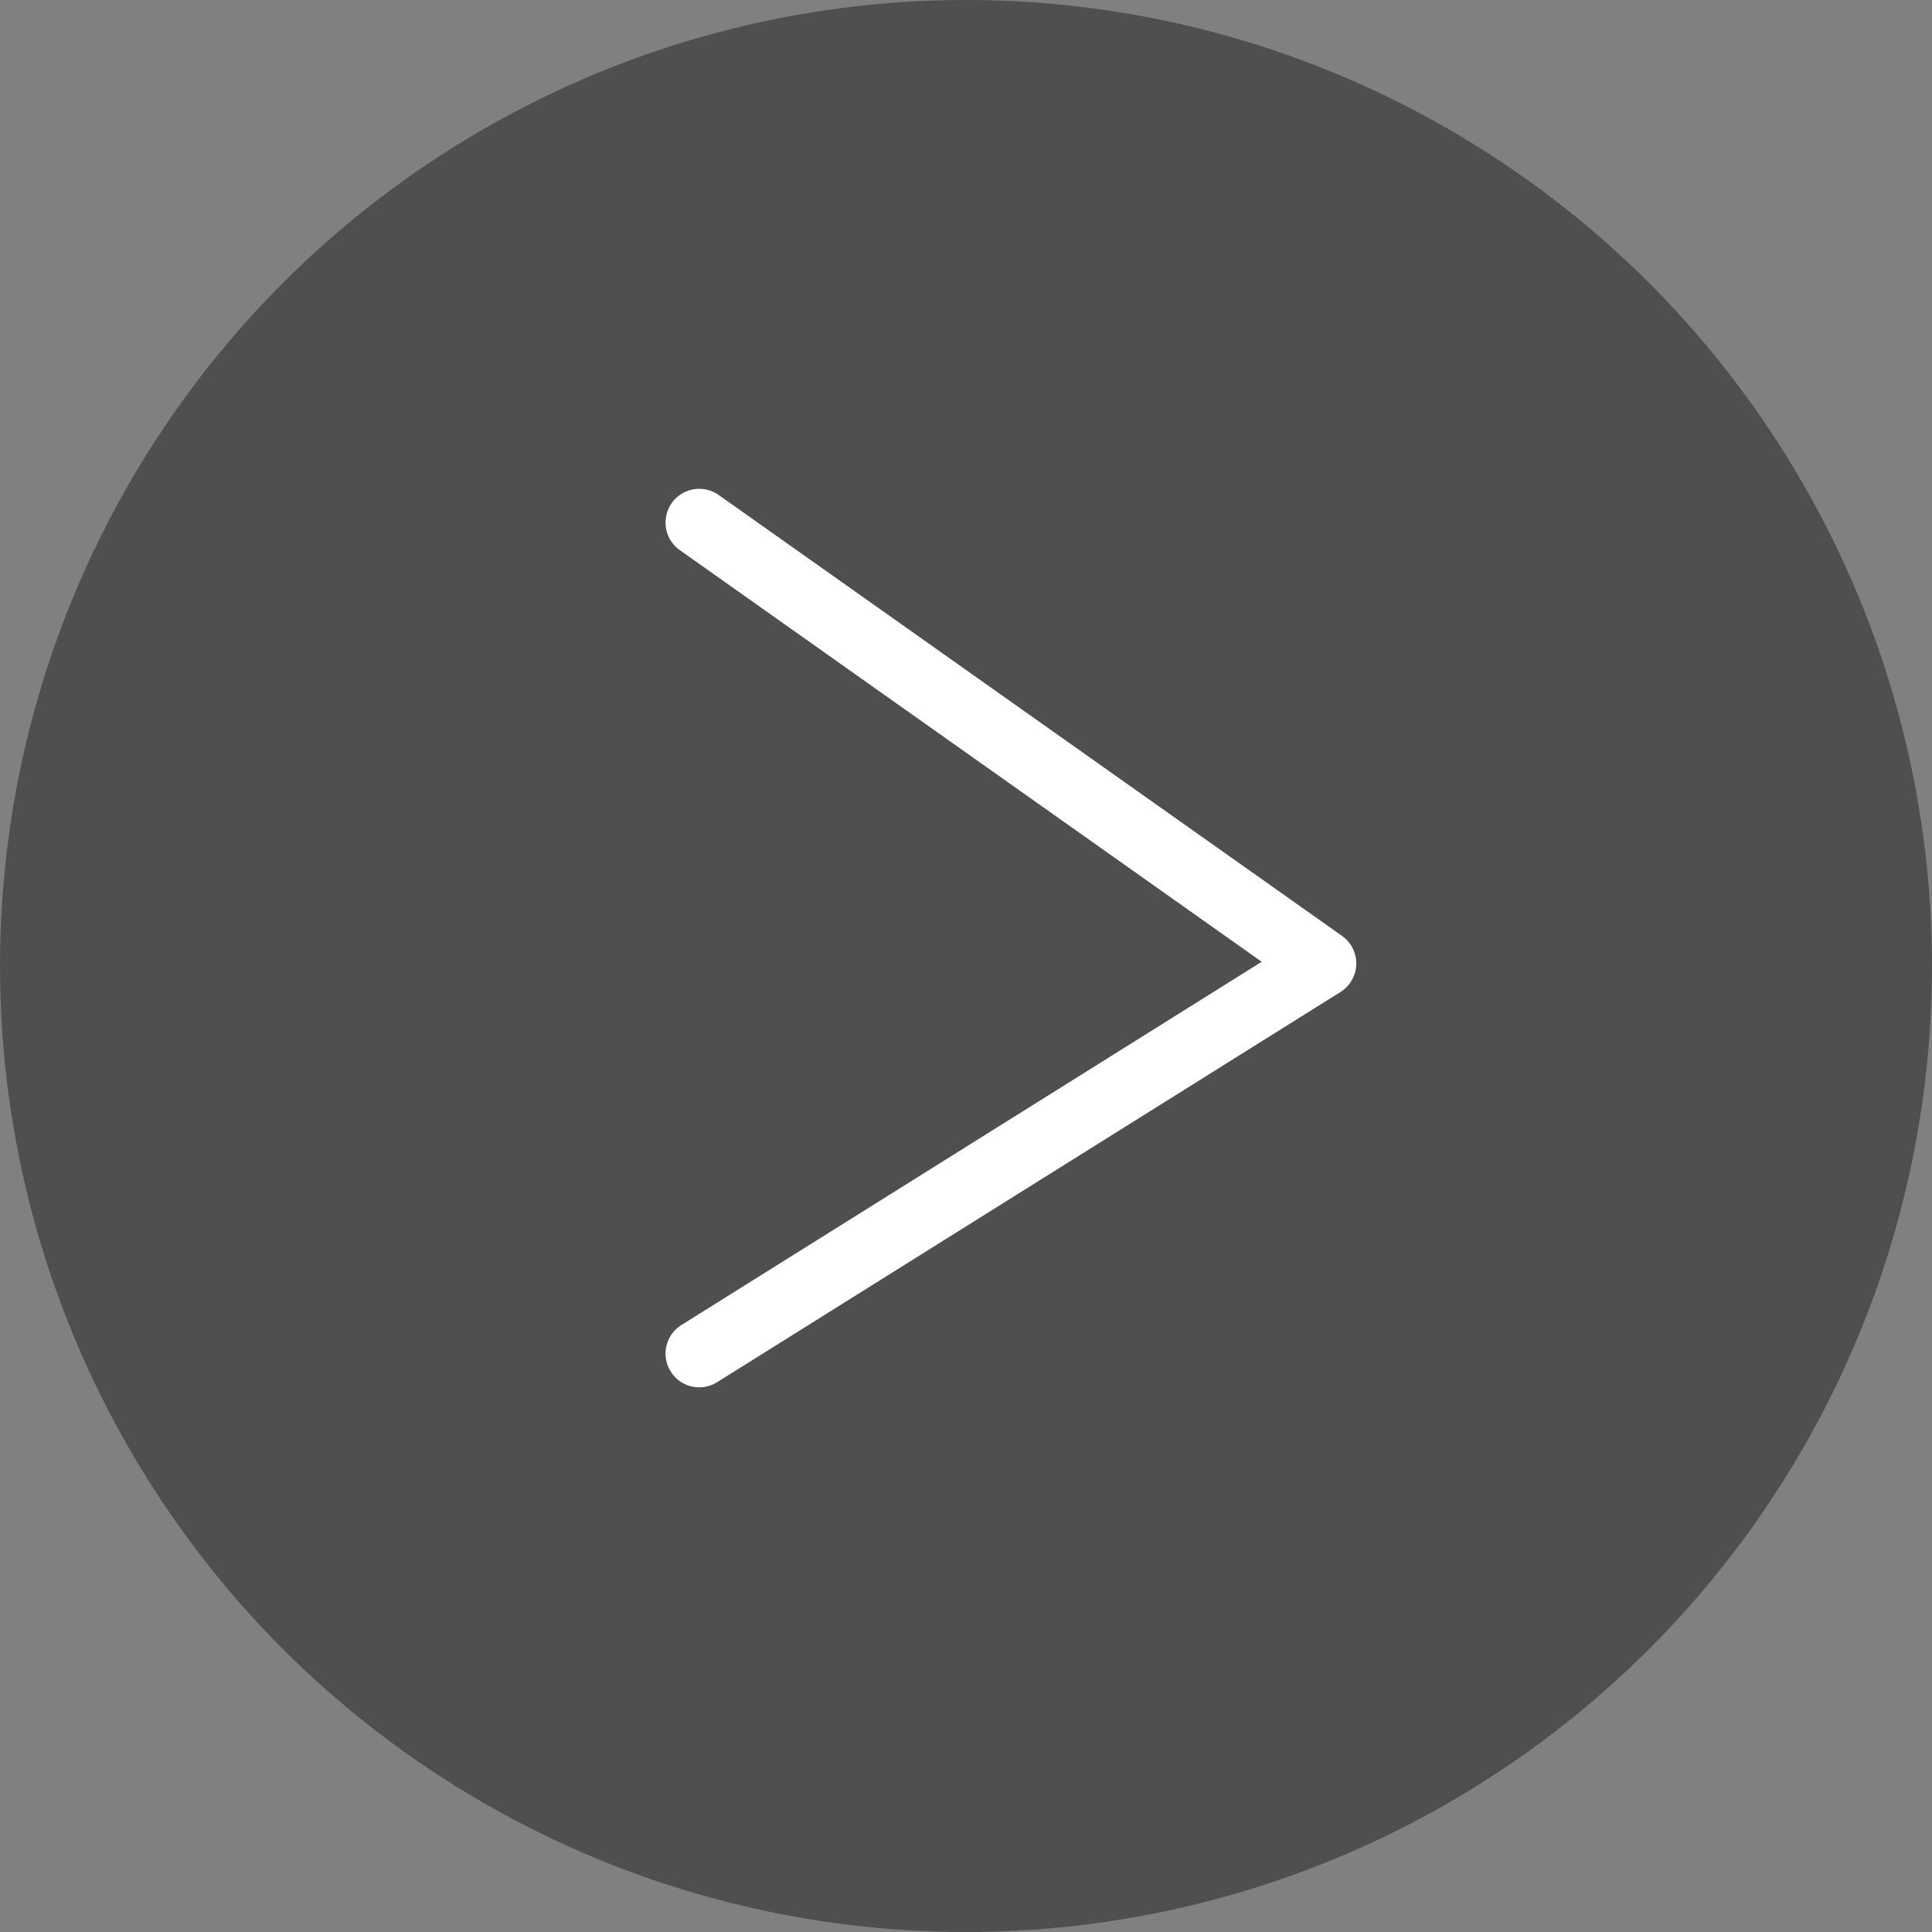
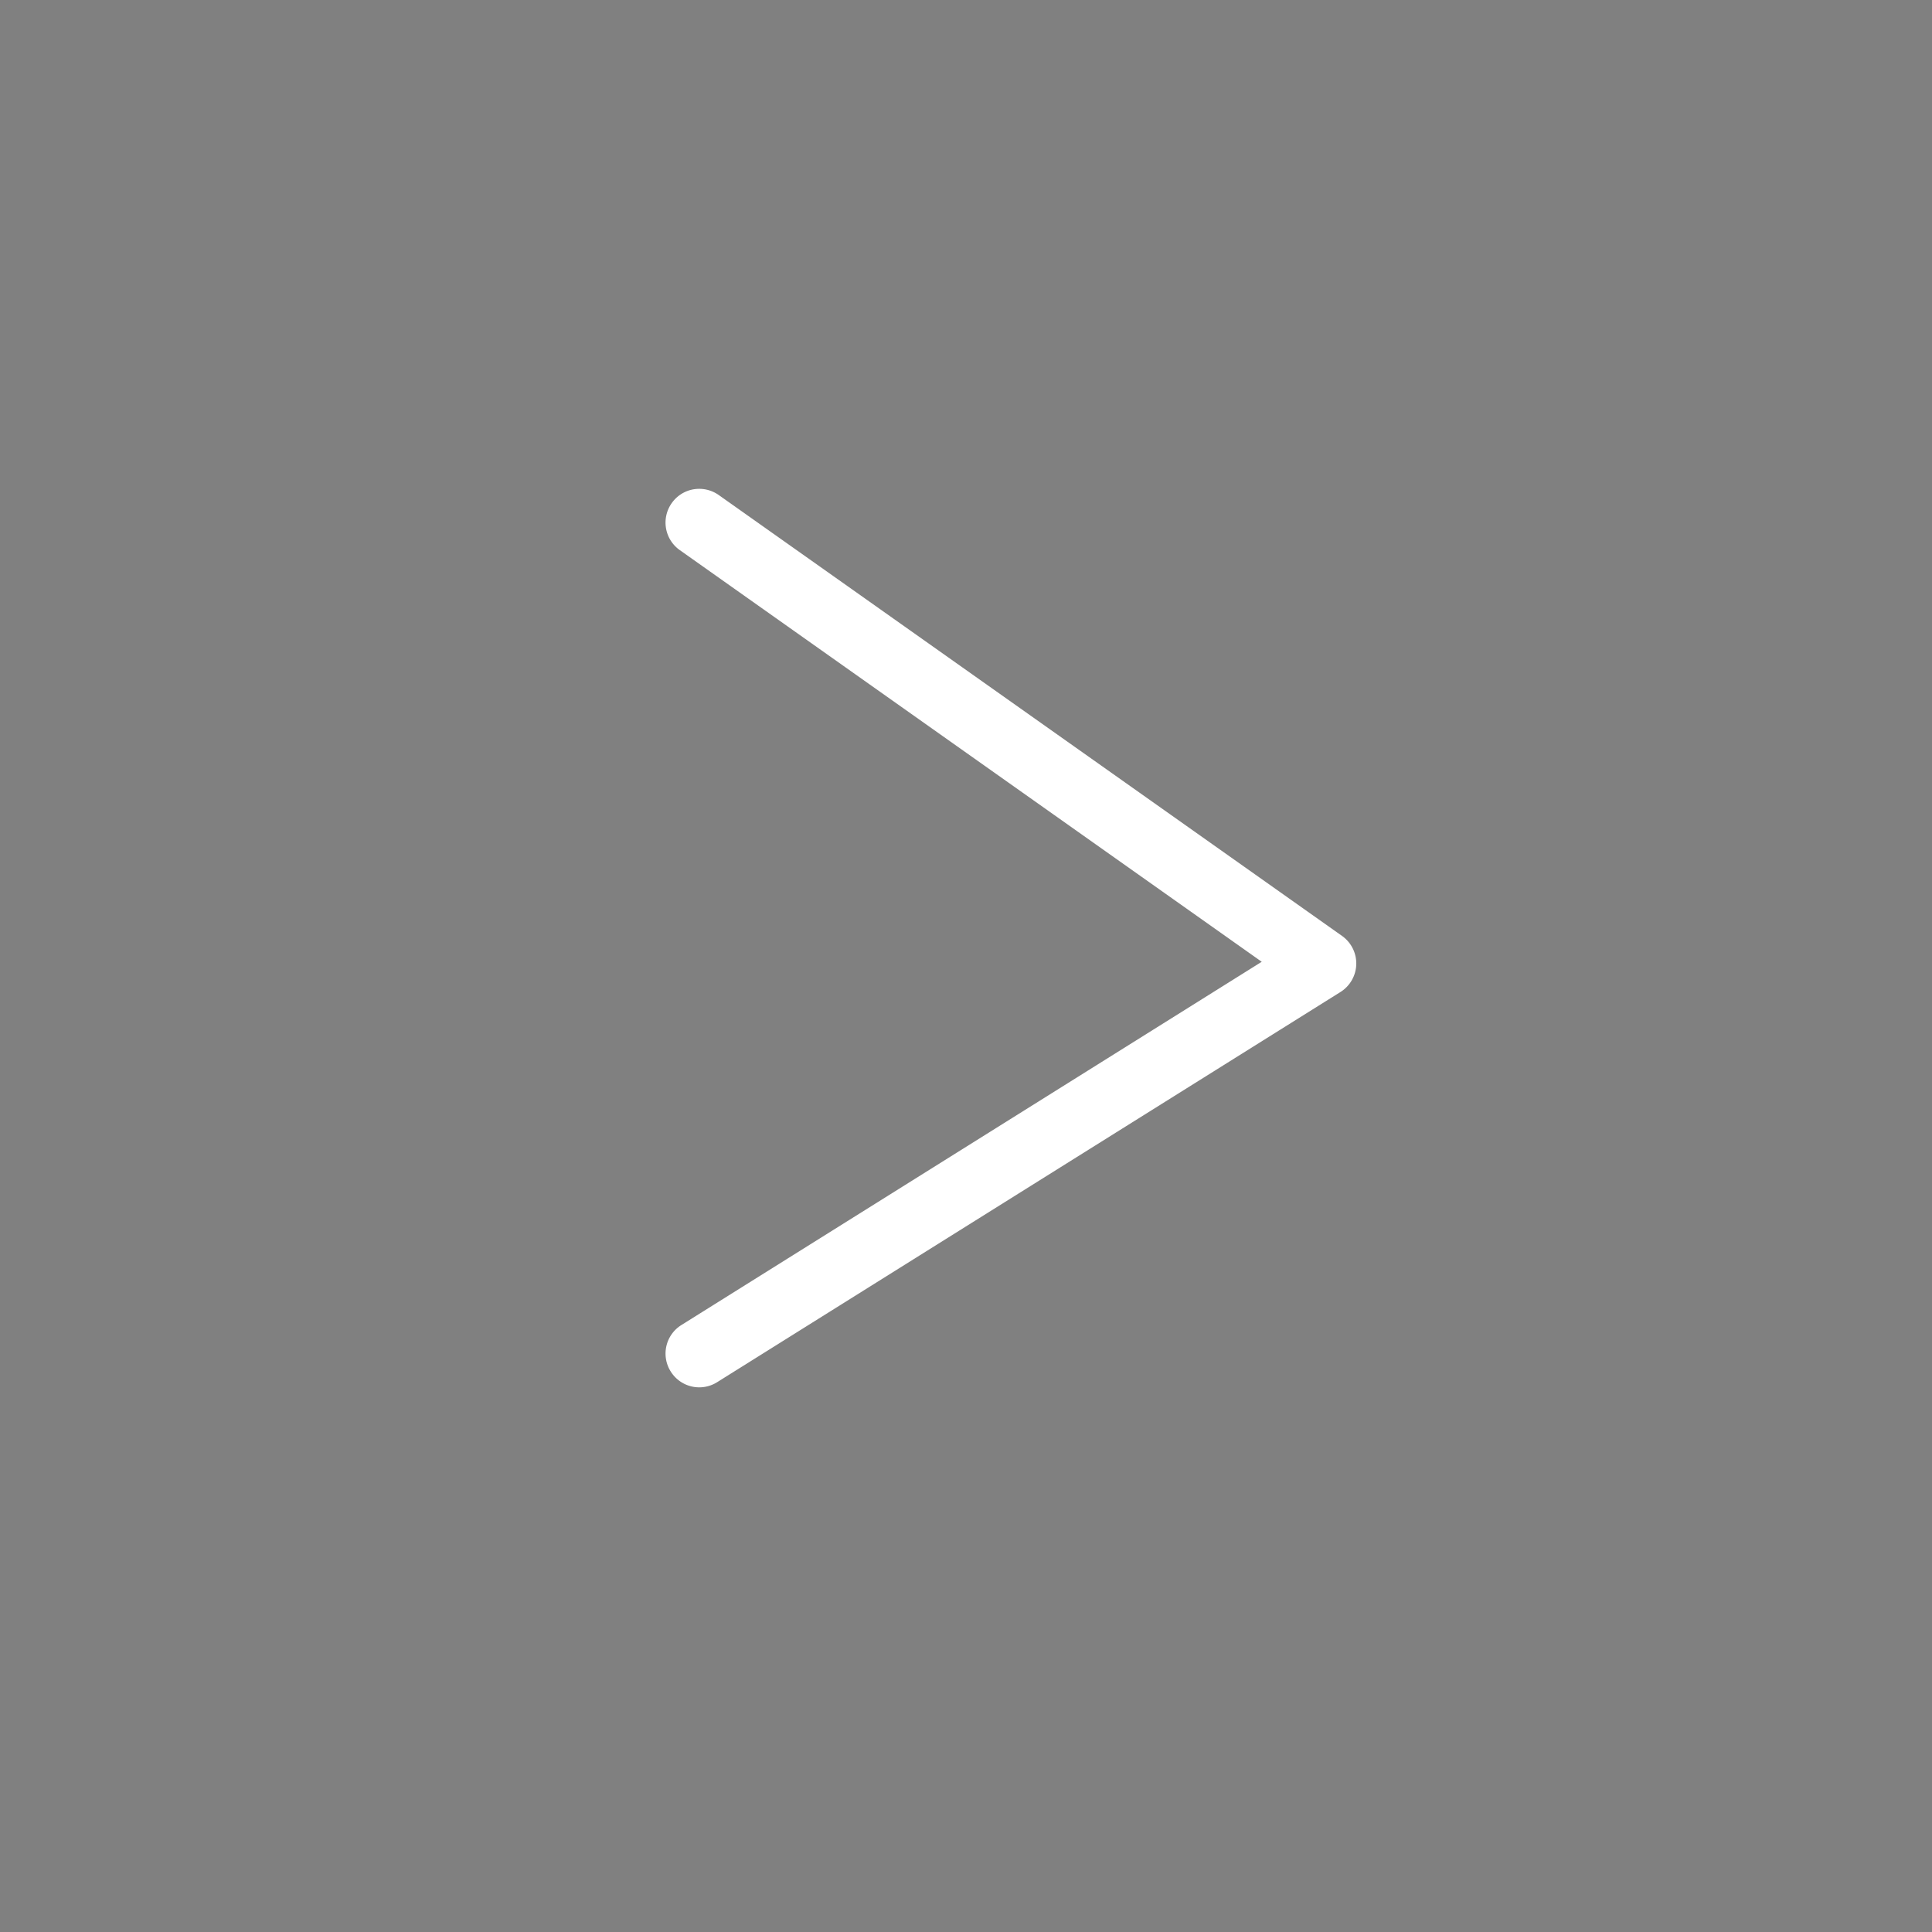
<svg xmlns="http://www.w3.org/2000/svg" width="43" height="43" viewBox="0 0 43 43">
  <rect x="0" y="0" width="43" height="43" fill="#808080" stroke="none" />
  <g transform="translate(16890 -10669) rotate(180)">
-     <circle cx="21.5" cy="21.5" r="21.5" transform="translate(16847 -10712)" fill="#4f4f4f" />
    <path d="M16805.428-10678.006a.753.753,0,0,1-.434-.138l-13.873-9.813a.752.752,0,0,1-.316-.634.751.751,0,0,1,.352-.614l13.873-8.684a.748.748,0,0,1,1.033.238.748.748,0,0,1-.236,1.033l-12.918,8.086,12.953,9.163a.75.75,0,0,1,.178,1.046A.746.746,0,0,1,16805.428-10678.006Z" transform="translate(69.009 -1.874)" fill="#fff" />
  </g>
</svg>